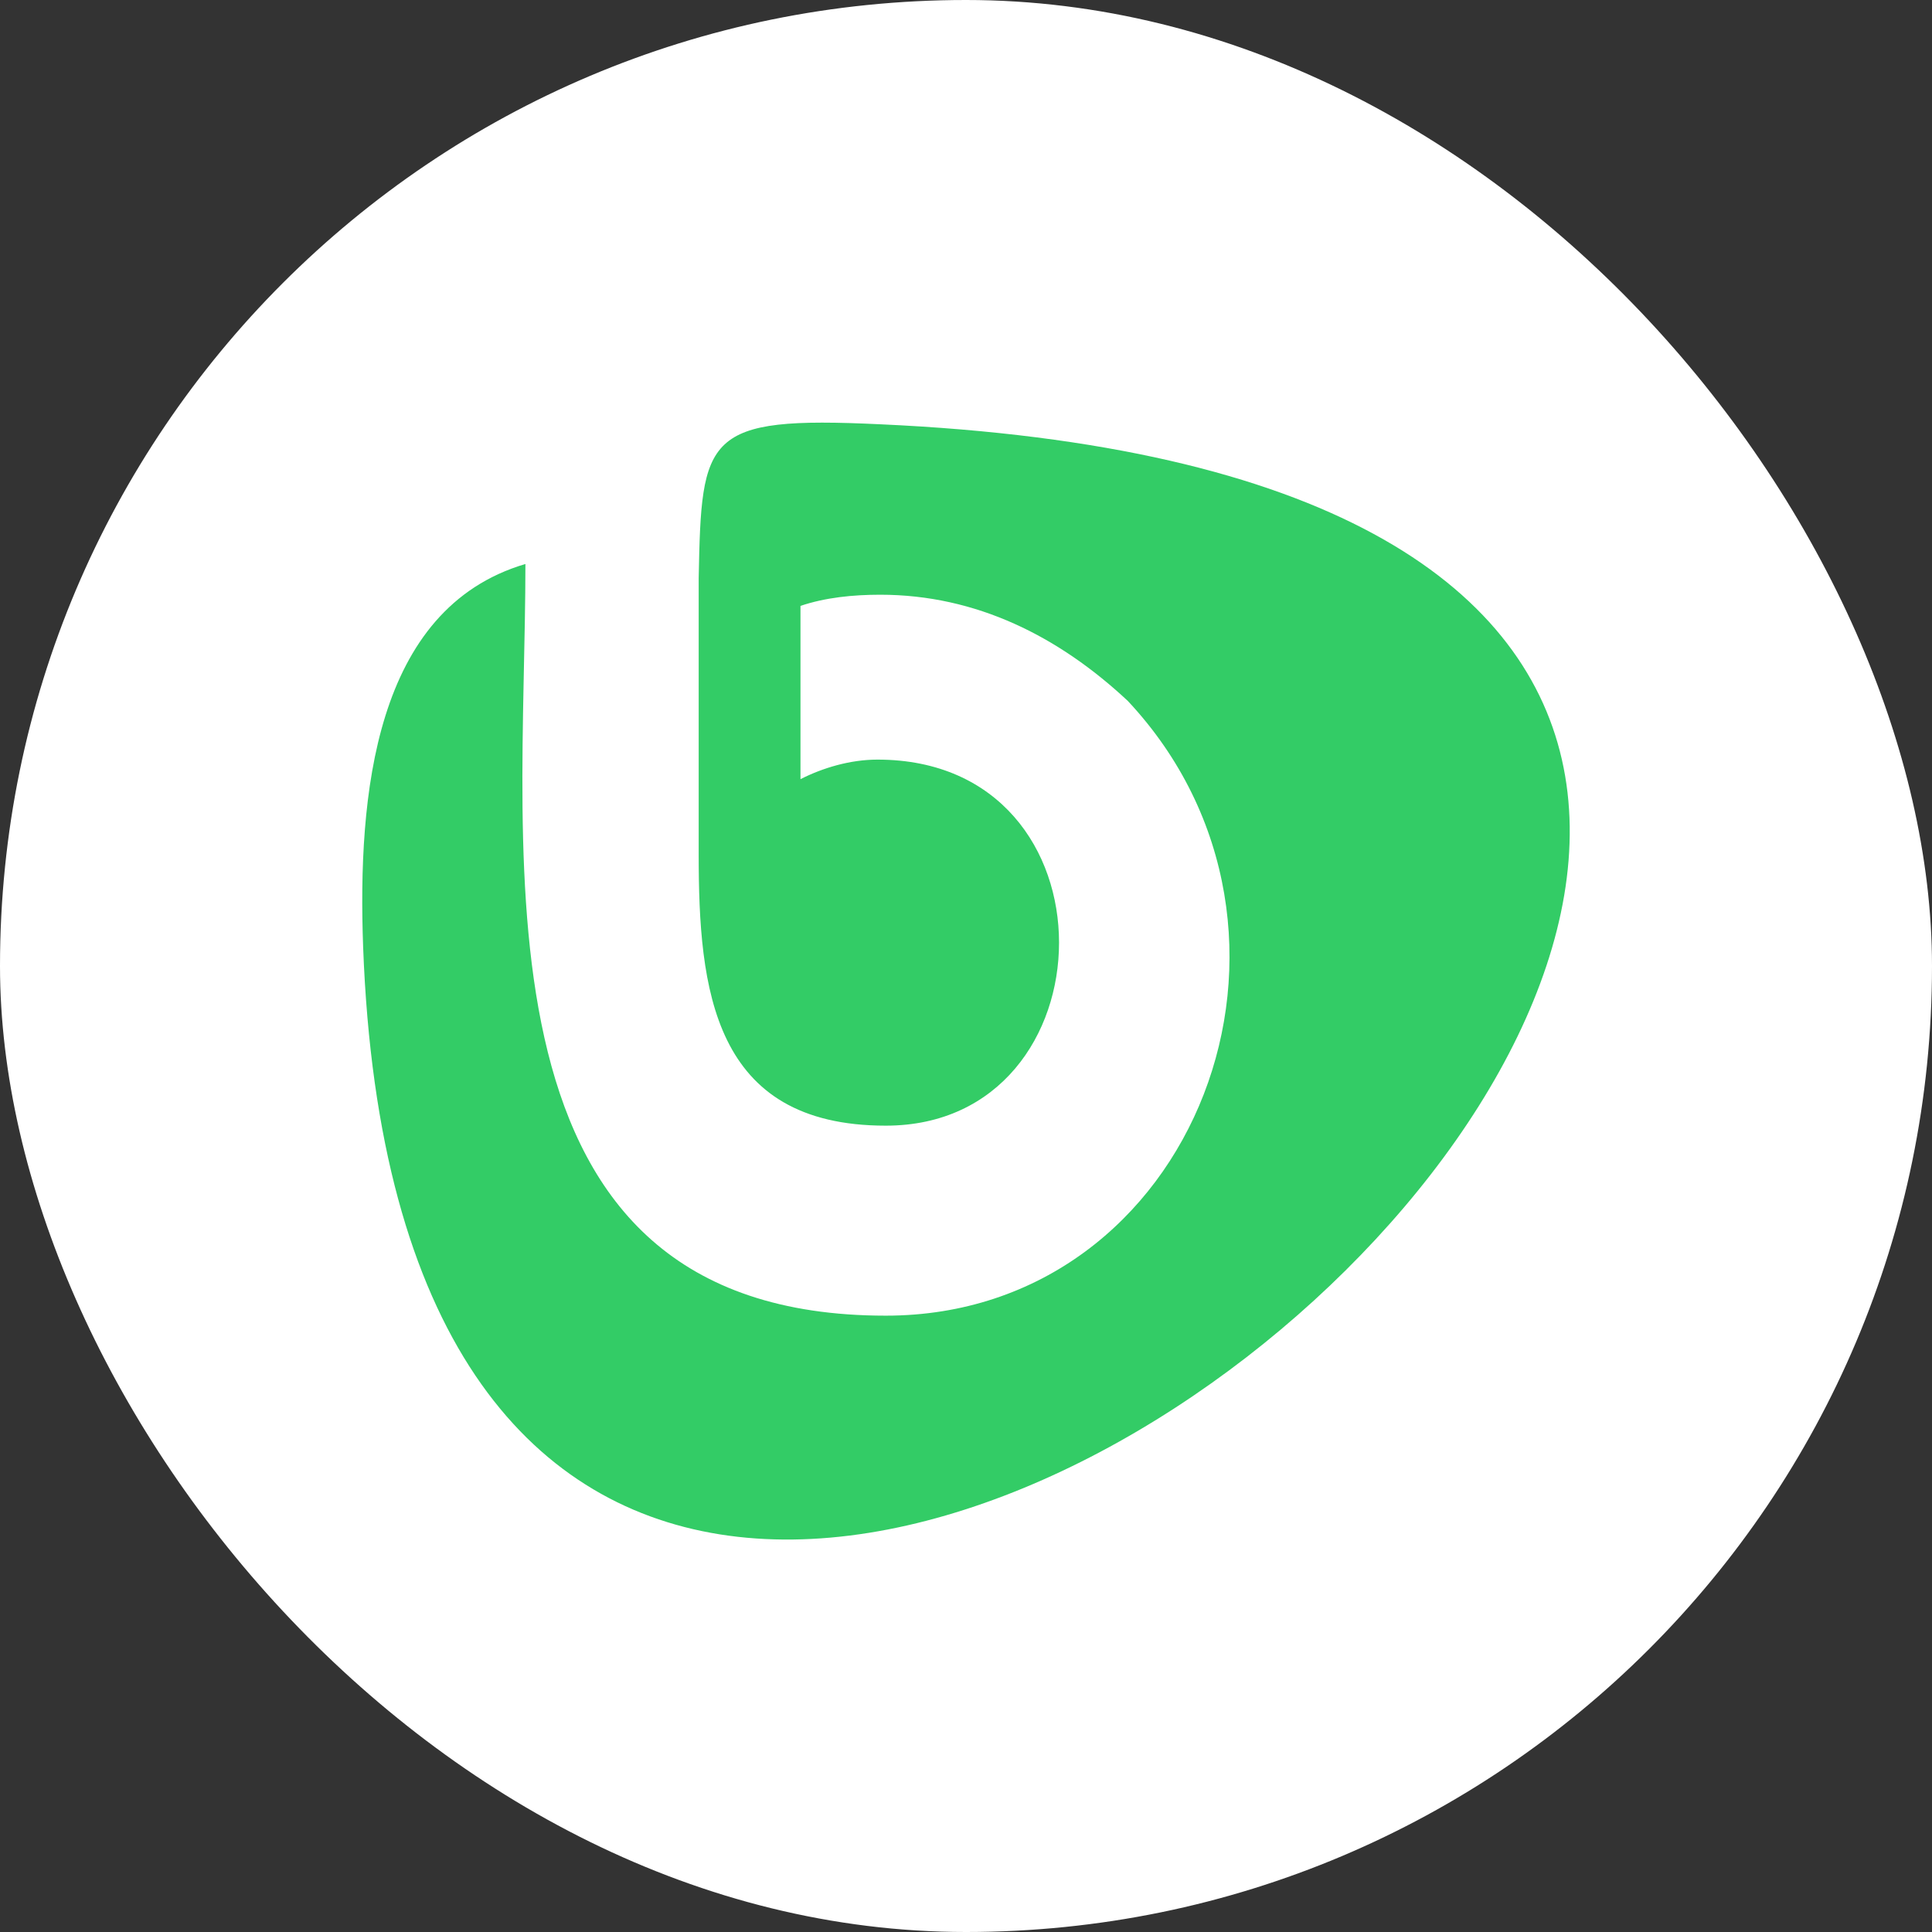
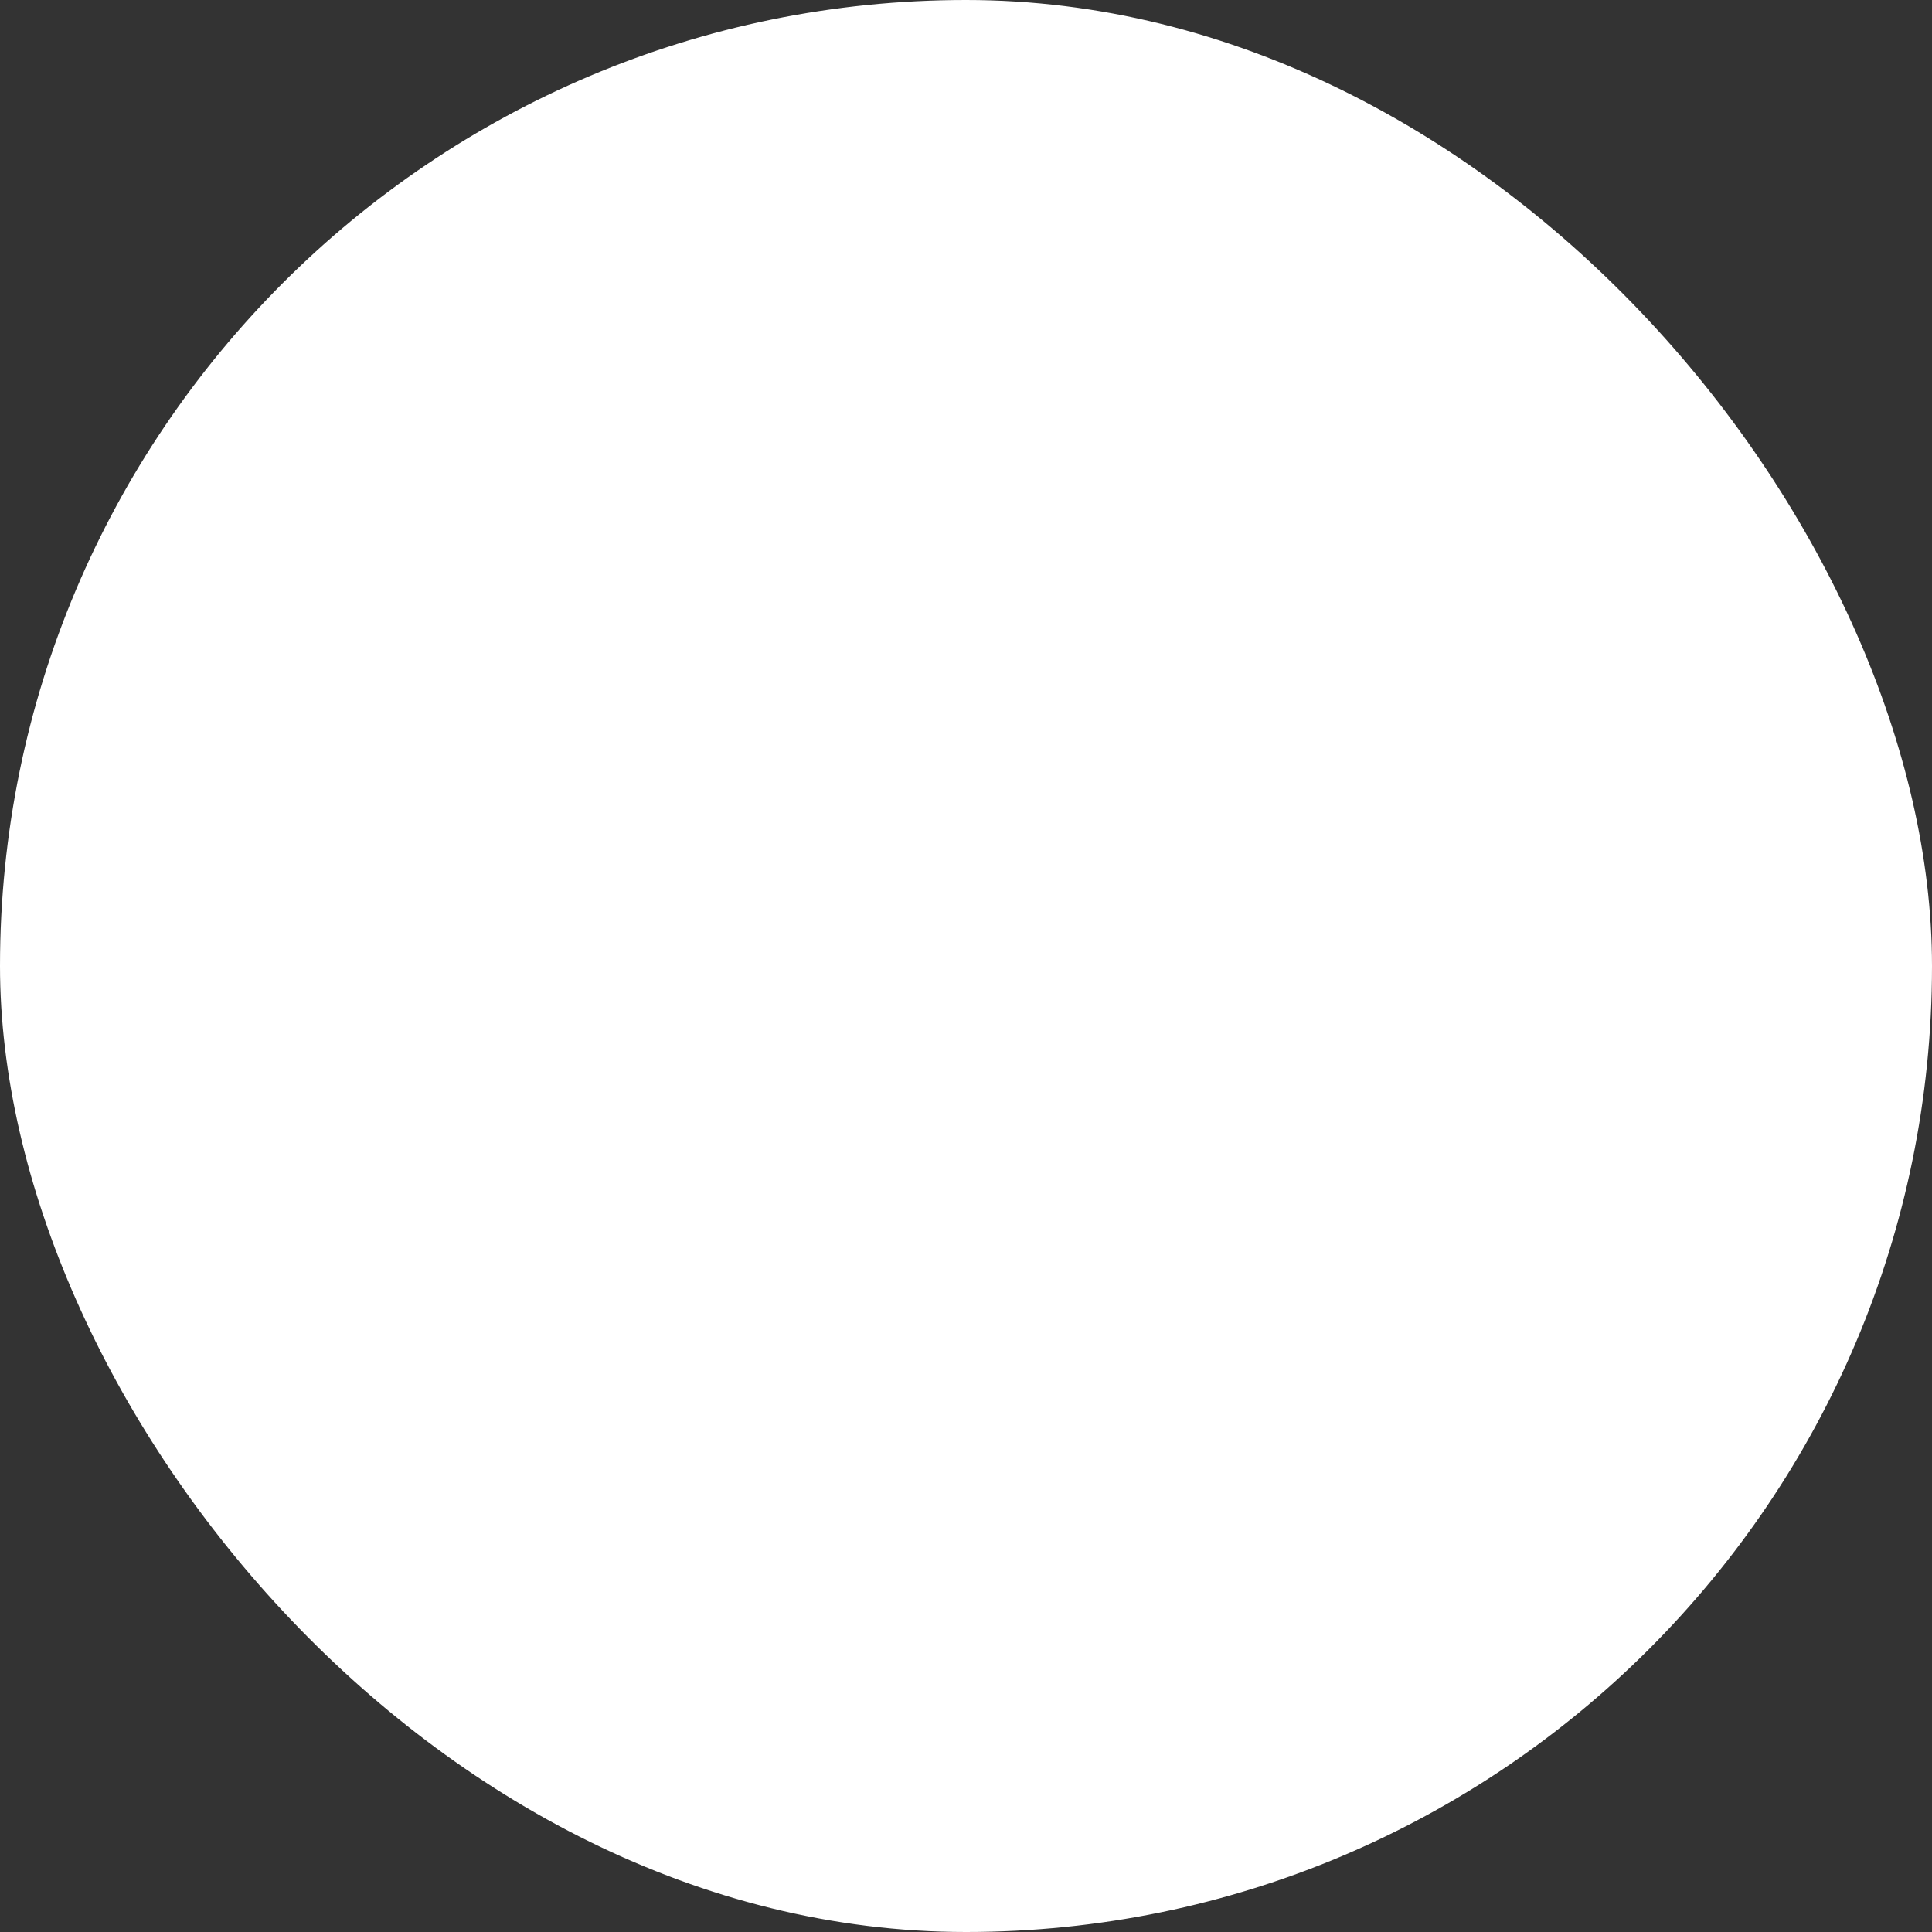
<svg xmlns="http://www.w3.org/2000/svg" width="64" height="64" viewBox="0 0 64 64" fill="none">
  <rect x="0" y="0" width="64" height="64" fill="#333333" stroke="none" />
  <rect width="64" height="64" rx="32" fill="white" />
-   <path d="M29.159 14.055C88.386 16.739 13.943 83.016 12.029 31.364C11.847 26.366 12.393 20.164 17.405 18.683C17.405 28.587 15.4 43.583 29.342 43.583C39.638 43.583 44.467 30.809 37.36 23.219C35.082 21.09 32.349 19.701 29.159 19.701C28.248 19.701 27.337 19.794 26.517 20.071V25.811C27.246 25.44 28.157 25.163 29.068 25.163C37.178 25.163 36.904 37.289 29.342 37.289C23.601 37.289 23.145 32.753 23.145 28.31V21.552V19.979V19.146C23.237 14.425 23.328 13.777 29.159 14.055Z" fill="#33CC66" />
</svg>